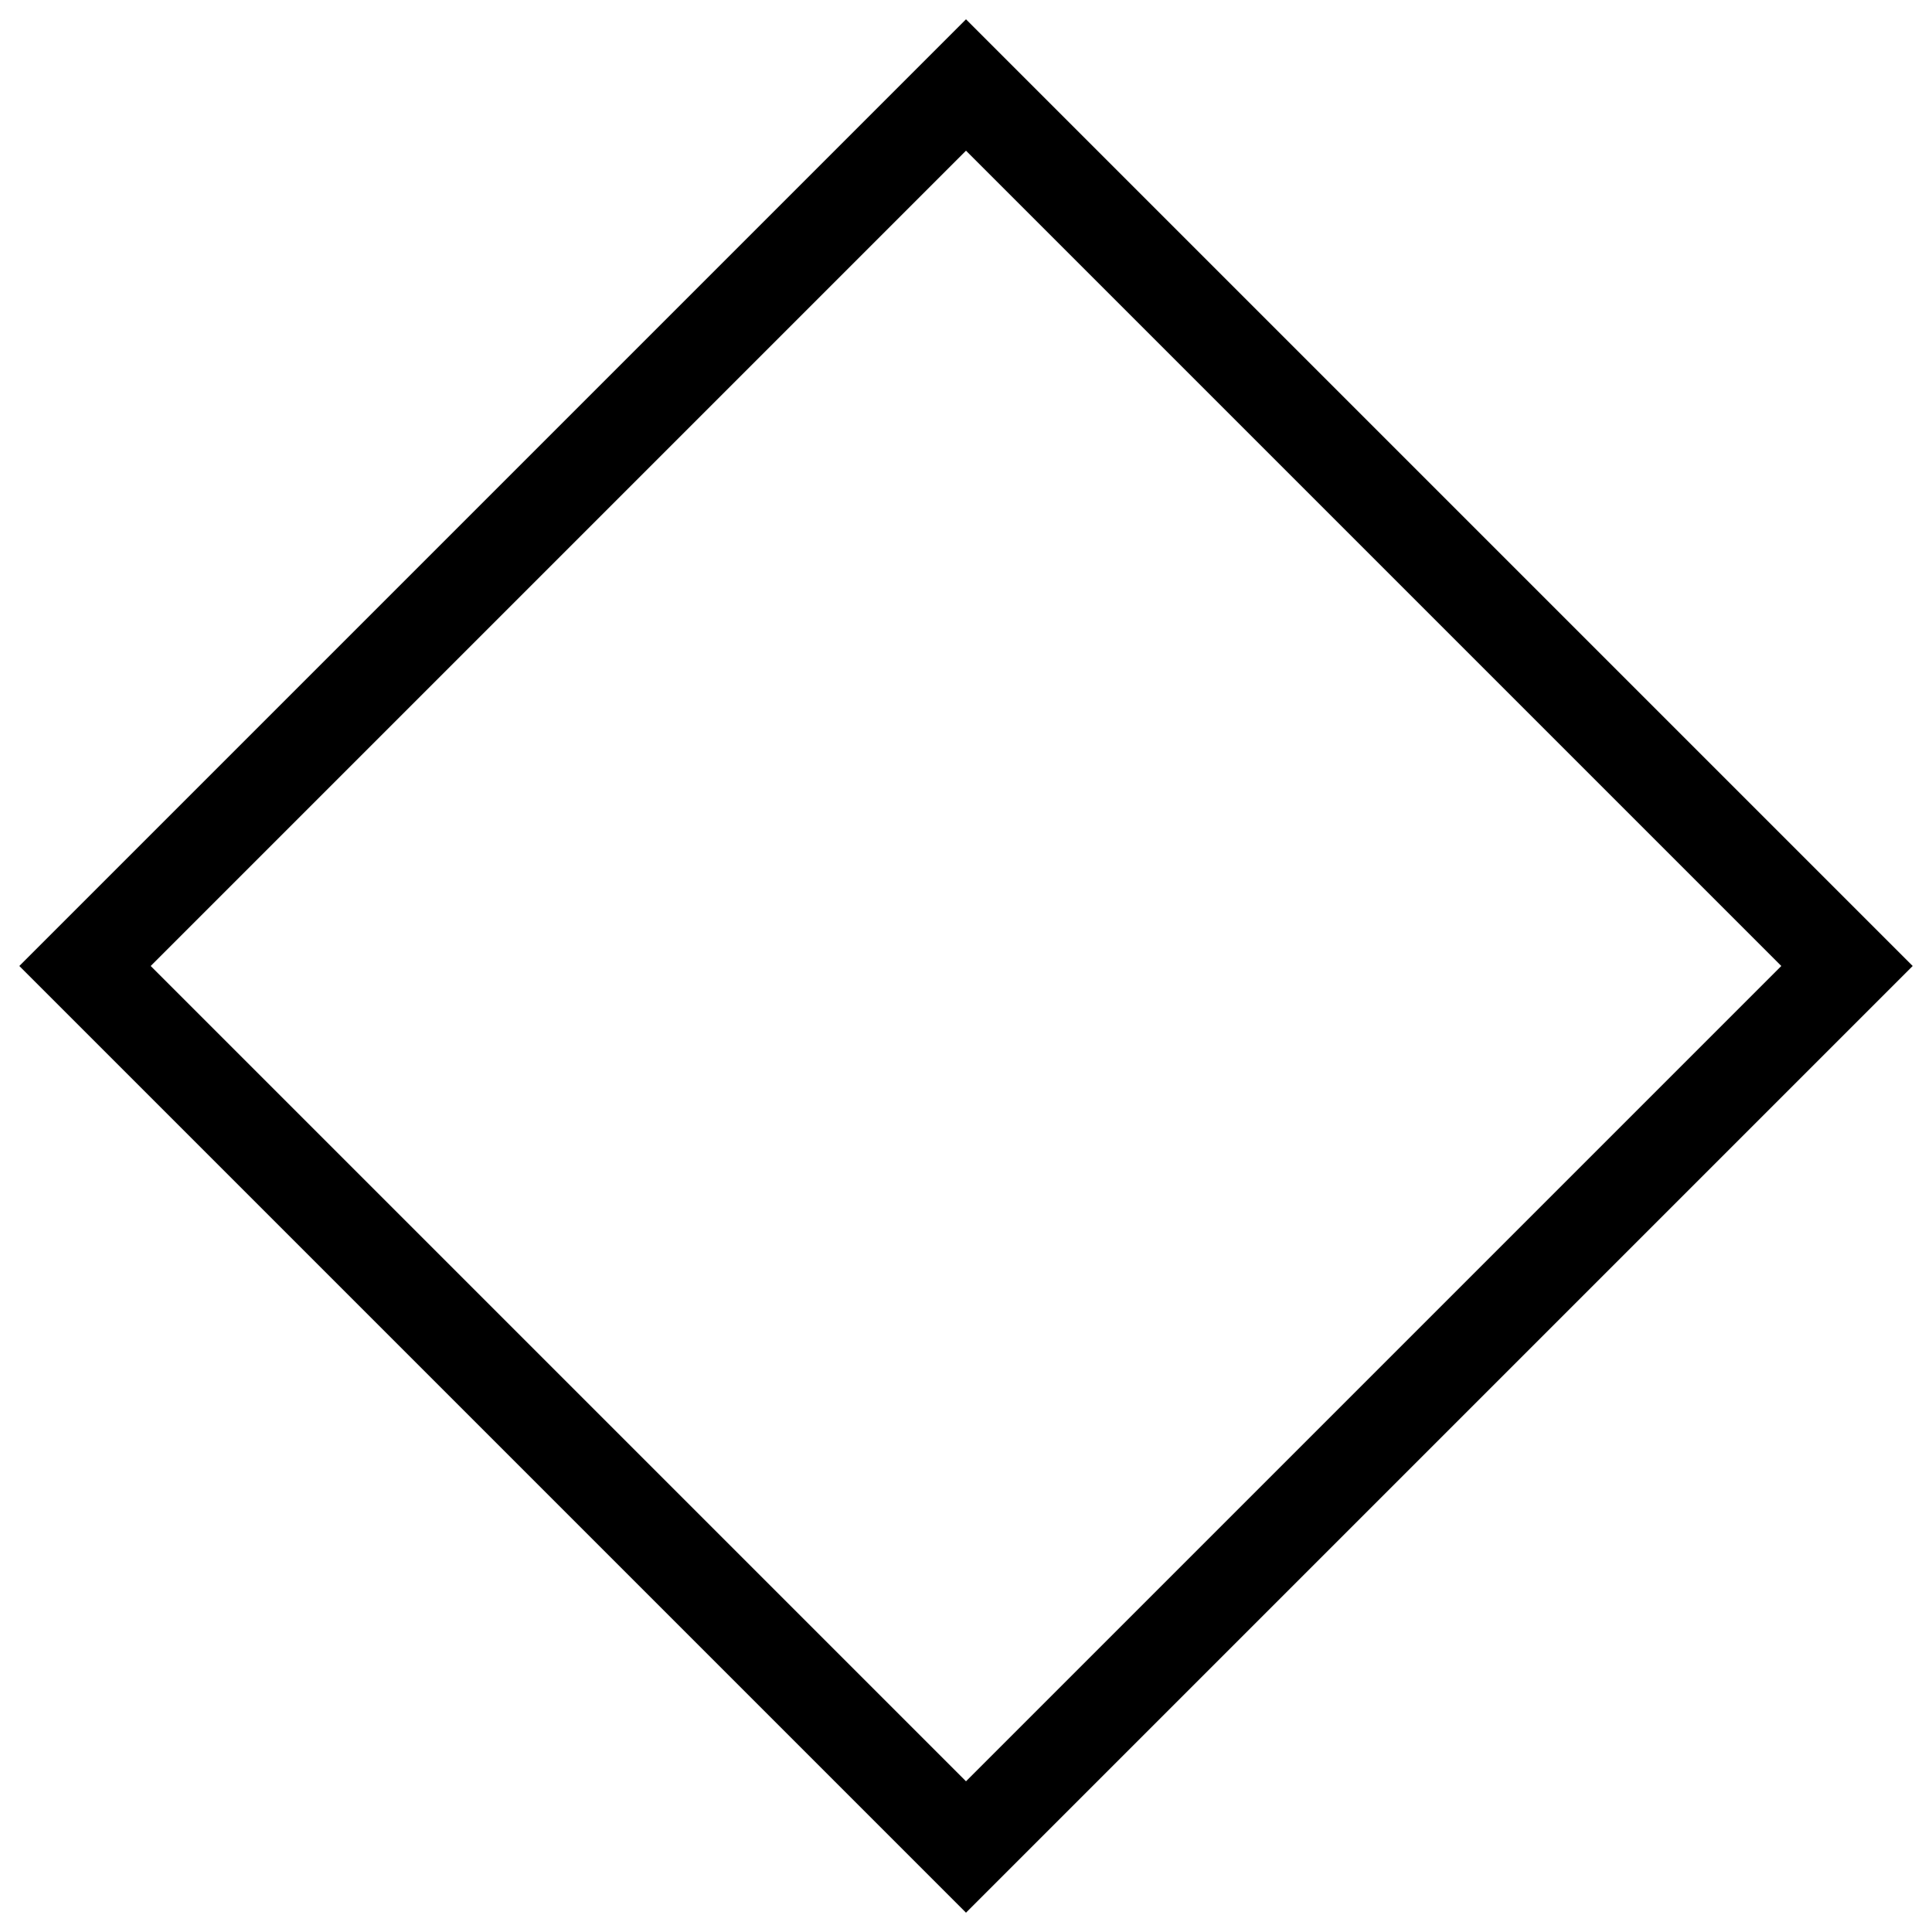
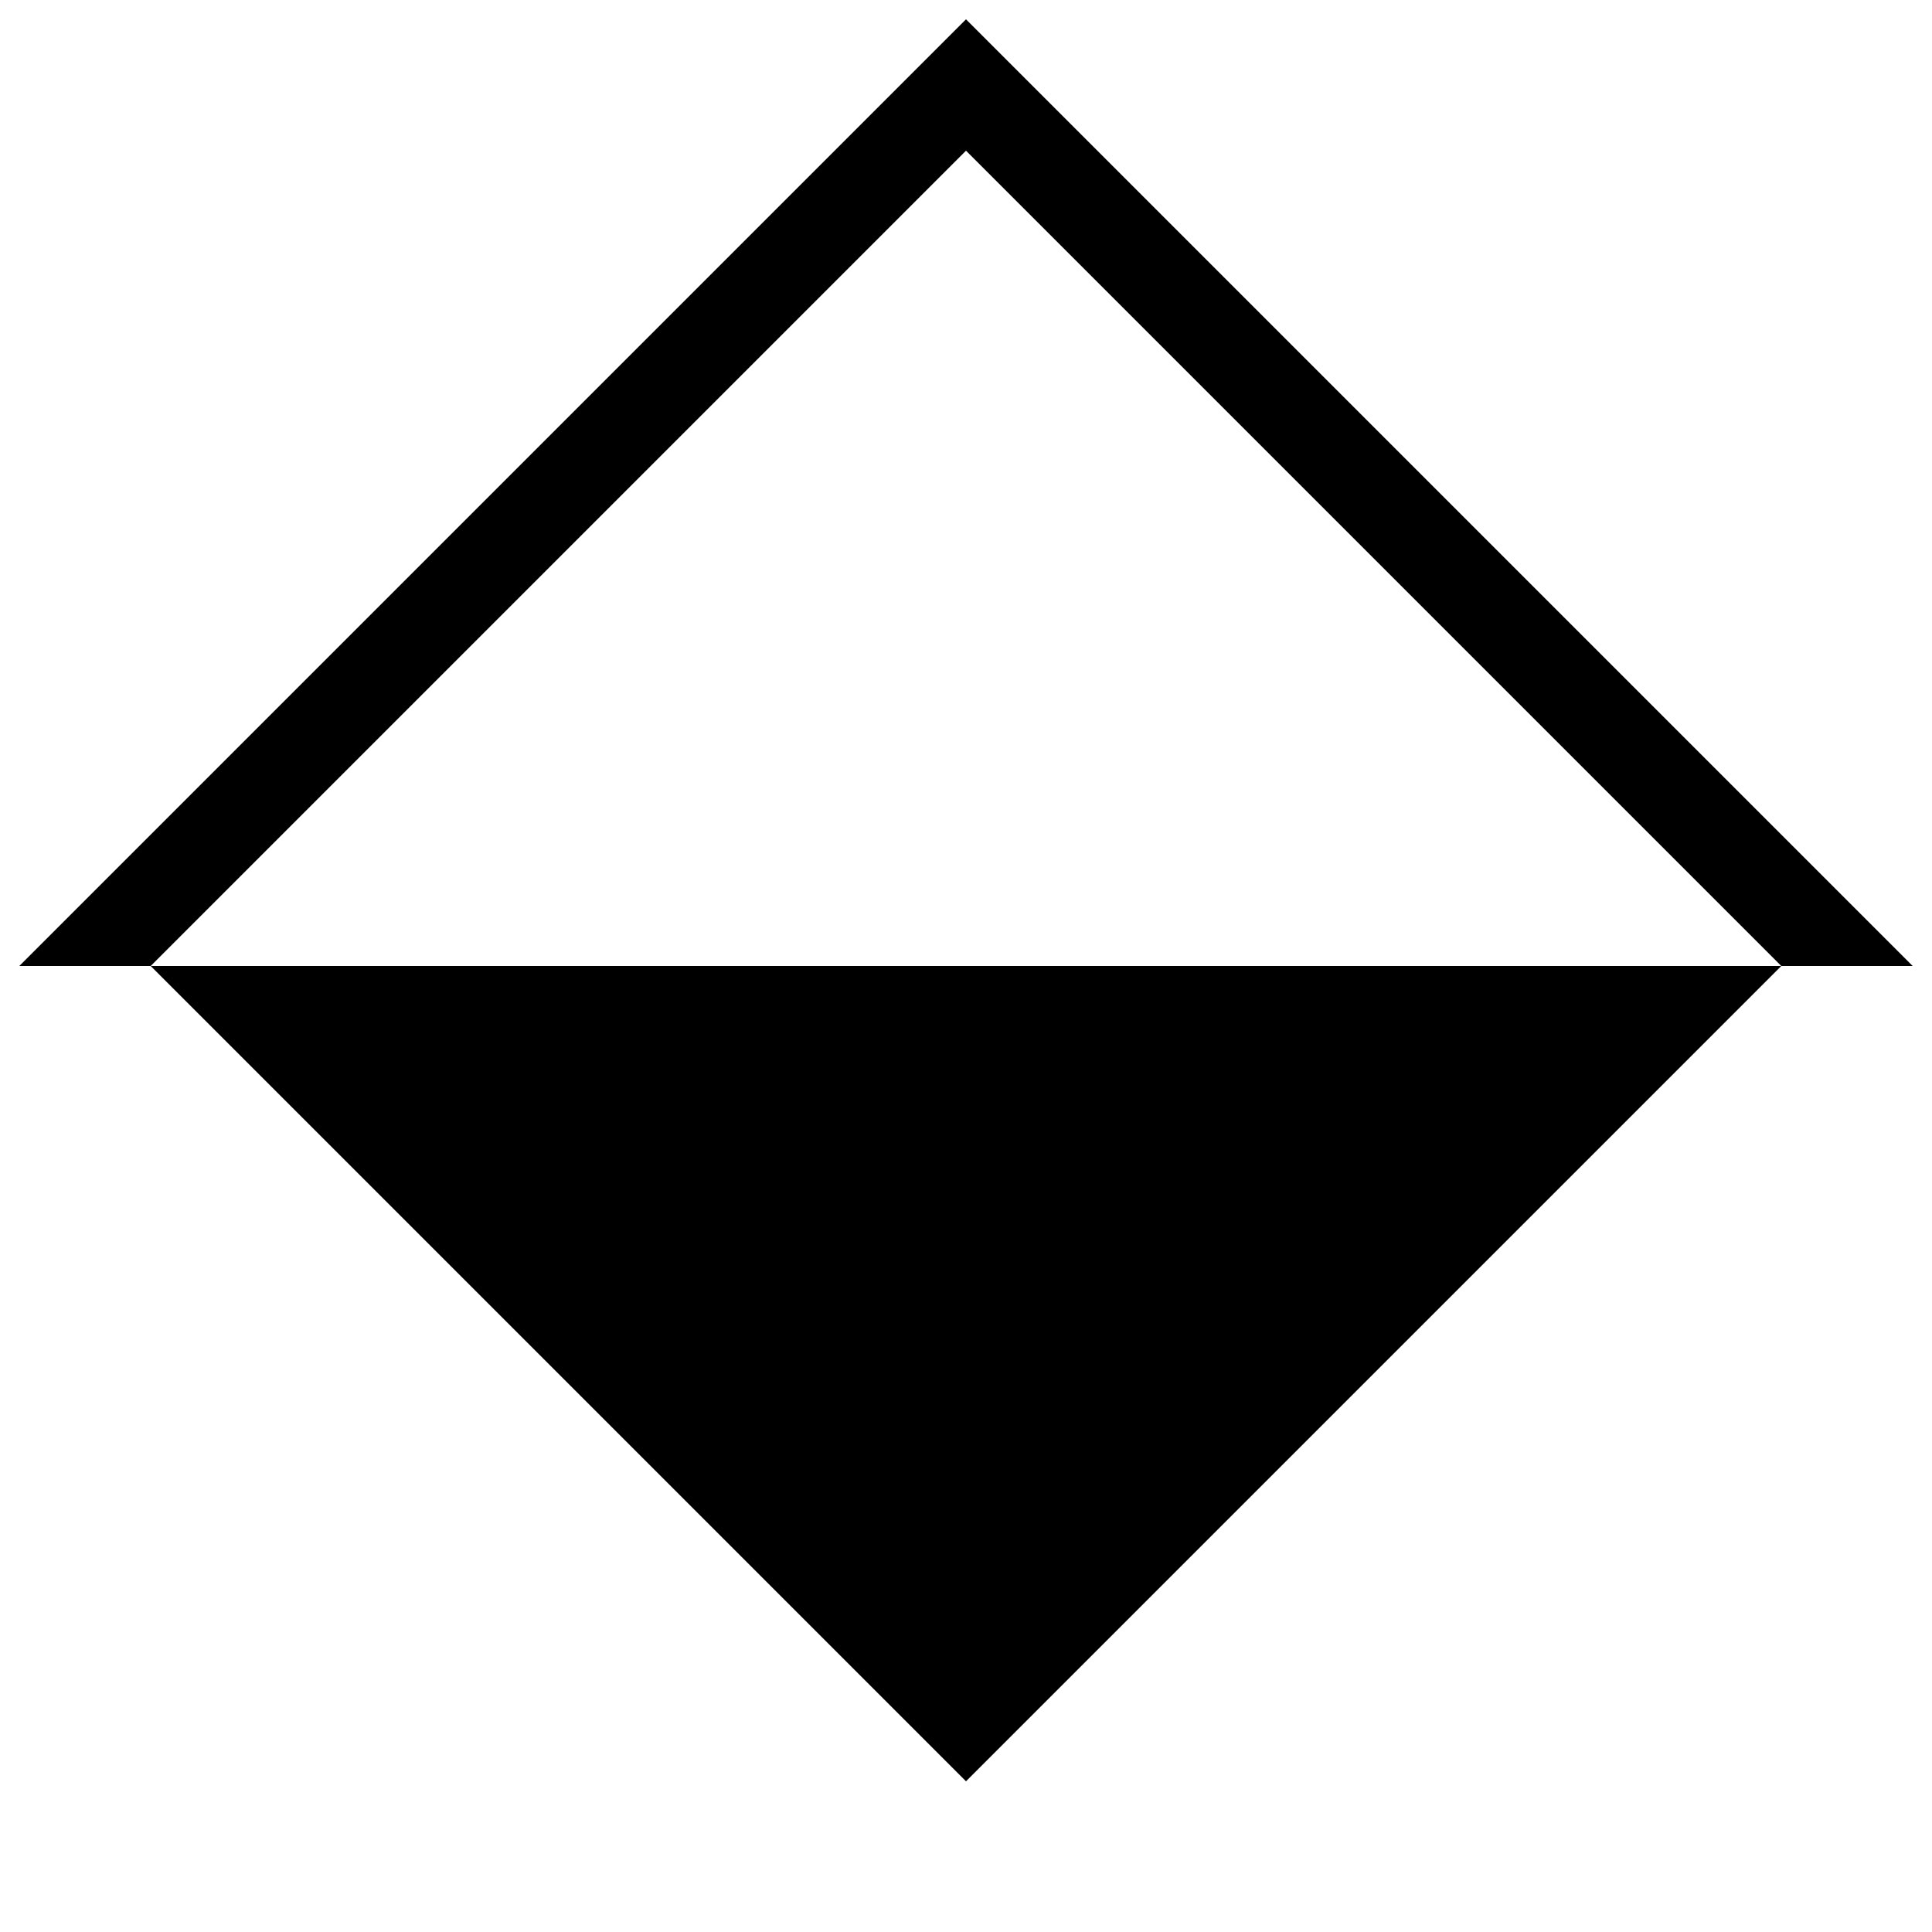
<svg xmlns="http://www.w3.org/2000/svg" version="1.1" id="Capa_1" x="0px" y="0px" viewBox="0 0 50 50" style="enable-background:new 0 0 50 50;" xml:space="preserve">
  <g>
    <g>
-       <path d="M3.9,25L25,46.1L46.1,25L25,3.9L3.9,25z M25,0.5L49.5,25L25,49.5L0.5,25L25,0.5z" />
+       <path d="M3.9,25L25,46.1L46.1,25L25,3.9L3.9,25z M25,0.5L49.5,25L0.5,25L25,0.5z" />
    </g>
  </g>
</svg>